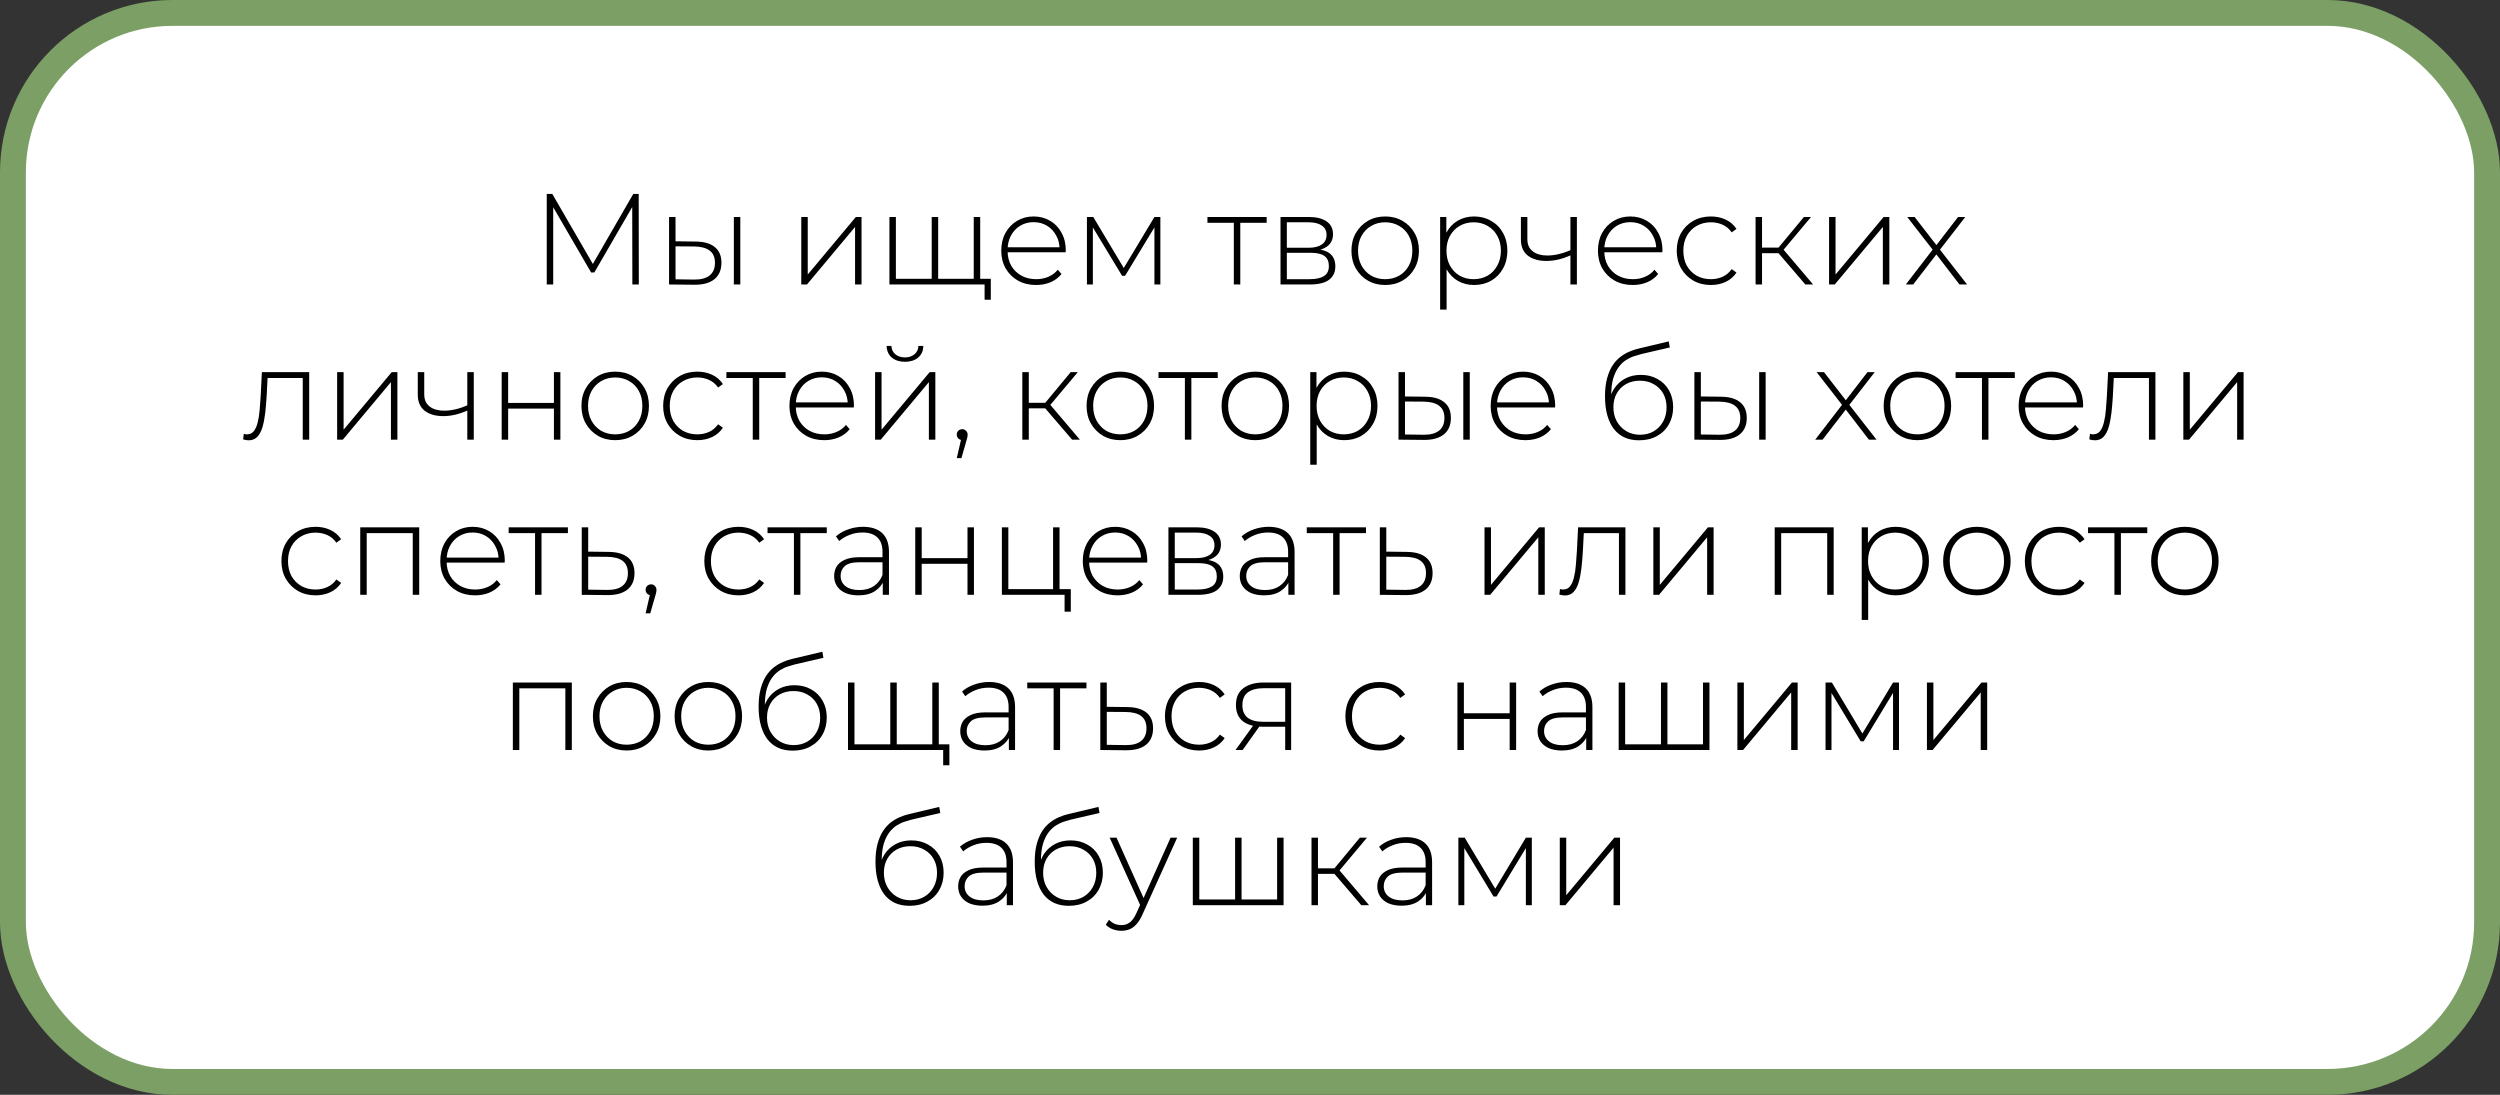
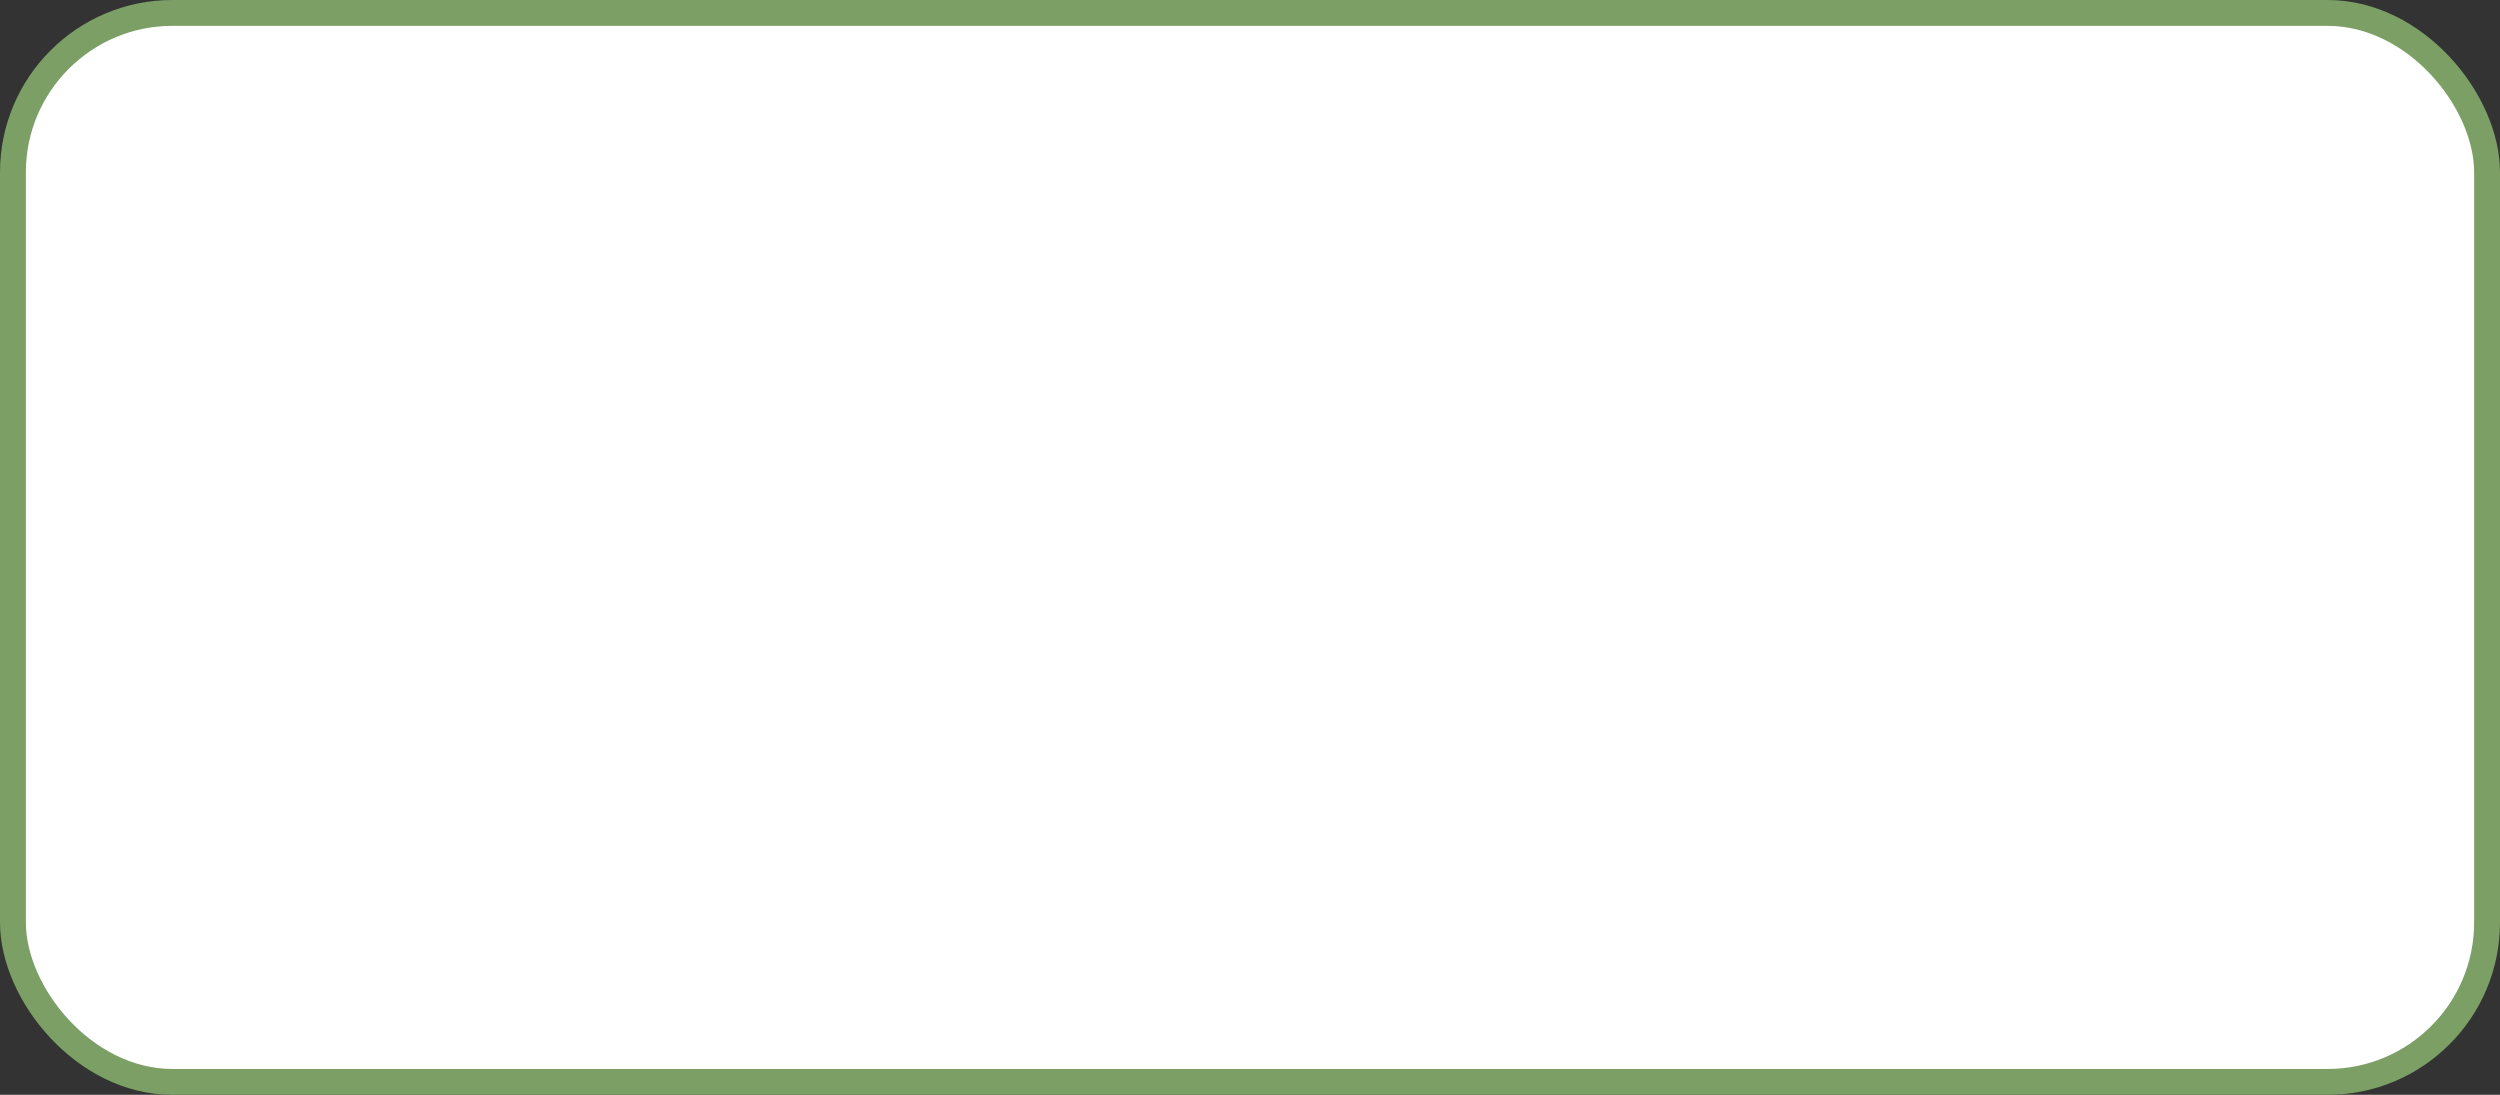
<svg xmlns="http://www.w3.org/2000/svg" width="290" height="127" viewBox="0 0 290 127" fill="none">
  <rect x="0" y="0" width="290" height="127" fill="#333333" stroke="none" />
  <rect x="1.5" y="1.5" width="287" height="124" rx="18.5" fill="white" stroke="#7B9F65" stroke-width="3" />
-   <path d="M63.423 33V22.5H64.068L68.943 30.915H68.598L73.458 22.5H74.088L74.103 33H73.353L73.338 23.655H73.548L68.943 31.605H68.568L63.948 23.655H64.173V33H63.423ZM85.126 33V25.17H85.876V33H85.126ZM80.701 28.02C81.681 28.03 82.421 28.245 82.921 28.665C83.431 29.075 83.686 29.68 83.686 30.48C83.686 31.31 83.416 31.945 82.876 32.385C82.336 32.825 81.556 33.04 80.536 33.03L77.611 33V25.17H78.361V27.99L80.701 28.02ZM80.506 32.43C81.306 32.44 81.911 32.28 82.321 31.95C82.731 31.62 82.936 31.13 82.936 30.48C82.936 29.85 82.731 29.38 82.321 29.07C81.921 28.76 81.316 28.6 80.506 28.59L78.361 28.575V32.4L80.506 32.43ZM92.948 33V25.17H93.698V31.845L99.278 25.17H99.938V33H99.188V26.325L93.608 33H92.948ZM108.258 32.34L108.078 32.565V25.17H108.828V32.565L108.603 32.34H113.163L112.953 32.565V25.17H113.703V33H103.173V25.17H103.923V32.565L103.713 32.34H108.258ZM114.213 34.77V32.775L114.423 33H112.893V32.34H114.933V34.77H114.213ZM120.182 33.06C119.392 33.06 118.692 32.89 118.082 32.55C117.482 32.21 117.007 31.74 116.657 31.14C116.317 30.54 116.147 29.855 116.147 29.085C116.147 28.305 116.307 27.62 116.627 27.03C116.957 26.43 117.407 25.96 117.977 25.62C118.547 25.28 119.187 25.11 119.897 25.11C120.607 25.11 121.242 25.275 121.802 25.605C122.372 25.935 122.817 26.4 123.137 27C123.467 27.59 123.632 28.275 123.632 29.055C123.632 29.085 123.627 29.12 123.617 29.16C123.617 29.19 123.617 29.225 123.617 29.265H116.702V28.68H123.212L122.912 28.965C122.922 28.355 122.792 27.81 122.522 27.33C122.262 26.84 121.907 26.46 121.457 26.19C121.007 25.91 120.487 25.77 119.897 25.77C119.317 25.77 118.797 25.91 118.337 26.19C117.887 26.46 117.532 26.84 117.272 27.33C117.012 27.81 116.882 28.36 116.882 28.98V29.115C116.882 29.755 117.022 30.325 117.302 30.825C117.592 31.315 117.987 31.7 118.487 31.98C118.987 32.25 119.557 32.385 120.197 32.385C120.697 32.385 121.162 32.295 121.592 32.115C122.032 31.935 122.402 31.66 122.702 31.29L123.137 31.785C122.797 32.205 122.367 32.525 121.847 32.745C121.337 32.955 120.782 33.06 120.182 33.06ZM126.083 33V25.17H126.818L130.523 31.365H130.193L133.913 25.17H134.603V33H133.913V26.07L134.063 26.13L130.508 31.995H130.163L126.593 26.085L126.773 26.055V33H126.083ZM143.123 33V25.62L143.333 25.845H140.063V25.17H146.933V25.845H143.663L143.873 25.62V33H143.123ZM148.539 33V25.17H151.839C152.699 25.17 153.379 25.34 153.879 25.68C154.379 26.02 154.629 26.515 154.629 27.165C154.629 27.805 154.384 28.29 153.894 28.62C153.414 28.95 152.789 29.115 152.019 29.115L152.229 28.89C153.149 28.89 153.824 29.06 154.254 29.4C154.684 29.74 154.899 30.24 154.899 30.9C154.899 31.57 154.654 32.09 154.164 32.46C153.684 32.82 152.939 33 151.929 33H148.539ZM149.274 32.385H151.914C152.644 32.385 153.199 32.265 153.579 32.025C153.959 31.785 154.149 31.4 154.149 30.87C154.149 30.33 153.979 29.94 153.639 29.7C153.309 29.45 152.774 29.325 152.034 29.325H149.274V32.385ZM149.274 28.74H151.794C152.454 28.74 152.964 28.615 153.324 28.365C153.694 28.115 153.879 27.745 153.879 27.255C153.879 26.765 153.694 26.4 153.324 26.16C152.964 25.91 152.454 25.785 151.794 25.785H149.274V28.74ZM160.682 33.06C159.932 33.06 159.262 32.89 158.672 32.55C158.092 32.21 157.627 31.74 157.277 31.14C156.937 30.54 156.767 29.855 156.767 29.085C156.767 28.305 156.937 27.62 157.277 27.03C157.627 26.43 158.092 25.96 158.672 25.62C159.262 25.28 159.932 25.11 160.682 25.11C161.432 25.11 162.102 25.28 162.692 25.62C163.282 25.96 163.747 26.43 164.087 27.03C164.427 27.62 164.597 28.305 164.597 29.085C164.597 29.855 164.427 30.54 164.087 31.14C163.747 31.74 163.282 32.21 162.692 32.55C162.102 32.89 161.432 33.06 160.682 33.06ZM160.682 32.385C161.282 32.385 161.822 32.25 162.302 31.98C162.782 31.7 163.157 31.31 163.427 30.81C163.697 30.31 163.832 29.735 163.832 29.085C163.832 28.425 163.697 27.85 163.427 27.36C163.157 26.86 162.782 26.475 162.302 26.205C161.822 25.925 161.282 25.785 160.682 25.785C160.082 25.785 159.542 25.925 159.062 26.205C158.592 26.475 158.217 26.86 157.937 27.36C157.667 27.85 157.532 28.425 157.532 29.085C157.532 29.735 157.667 30.31 157.937 30.81C158.217 31.31 158.592 31.7 159.062 31.98C159.542 32.25 160.082 32.385 160.682 32.385ZM170.985 33.06C170.295 33.06 169.67 32.9 169.11 32.58C168.56 32.26 168.12 31.805 167.79 31.215C167.47 30.615 167.31 29.905 167.31 29.085C167.31 28.265 167.47 27.56 167.79 26.97C168.12 26.37 168.56 25.91 169.11 25.59C169.67 25.27 170.295 25.11 170.985 25.11C171.725 25.11 172.385 25.28 172.965 25.62C173.555 25.95 174.015 26.415 174.345 27.015C174.685 27.615 174.855 28.305 174.855 29.085C174.855 29.865 174.685 30.555 174.345 31.155C174.015 31.755 173.555 32.225 172.965 32.565C172.385 32.895 171.725 33.06 170.985 33.06ZM167.055 35.91V25.17H167.775V27.735L167.655 29.1L167.805 30.465V35.91H167.055ZM170.94 32.385C171.54 32.385 172.08 32.25 172.56 31.98C173.04 31.7 173.415 31.31 173.685 30.81C173.965 30.31 174.105 29.735 174.105 29.085C174.105 28.425 173.965 27.85 173.685 27.36C173.415 26.86 173.04 26.475 172.56 26.205C172.08 25.925 171.54 25.785 170.94 25.785C170.34 25.785 169.8 25.925 169.32 26.205C168.85 26.475 168.475 26.86 168.195 27.36C167.925 27.85 167.79 28.425 167.79 29.085C167.79 29.735 167.925 30.31 168.195 30.81C168.475 31.31 168.85 31.7 169.32 31.98C169.8 32.25 170.34 32.385 170.94 32.385ZM182.244 29.595C181.754 29.815 181.264 29.985 180.774 30.105C180.294 30.215 179.829 30.27 179.379 30.27C178.489 30.27 177.774 30.065 177.234 29.655C176.694 29.235 176.424 28.61 176.424 27.78V25.17H177.174V27.735C177.174 28.365 177.384 28.84 177.804 29.16C178.224 29.48 178.784 29.64 179.484 29.64C179.904 29.64 180.349 29.585 180.819 29.475C181.289 29.365 181.769 29.2 182.259 28.98L182.244 29.595ZM182.169 33V25.17H182.919V33H182.169ZM189.396 33.06C188.606 33.06 187.906 32.89 187.296 32.55C186.696 32.21 186.221 31.74 185.871 31.14C185.531 30.54 185.361 29.855 185.361 29.085C185.361 28.305 185.521 27.62 185.841 27.03C186.171 26.43 186.621 25.96 187.191 25.62C187.761 25.28 188.401 25.11 189.111 25.11C189.821 25.11 190.456 25.275 191.016 25.605C191.586 25.935 192.031 26.4 192.351 27C192.681 27.59 192.846 28.275 192.846 29.055C192.846 29.085 192.841 29.12 192.831 29.16C192.831 29.19 192.831 29.225 192.831 29.265H185.916V28.68H192.426L192.126 28.965C192.136 28.355 192.006 27.81 191.736 27.33C191.476 26.84 191.121 26.46 190.671 26.19C190.221 25.91 189.701 25.77 189.111 25.77C188.531 25.77 188.011 25.91 187.551 26.19C187.101 26.46 186.746 26.84 186.486 27.33C186.226 27.81 186.096 28.36 186.096 28.98V29.115C186.096 29.755 186.236 30.325 186.516 30.825C186.806 31.315 187.201 31.7 187.701 31.98C188.201 32.25 188.771 32.385 189.411 32.385C189.911 32.385 190.376 32.295 190.806 32.115C191.246 31.935 191.616 31.66 191.916 31.29L192.351 31.785C192.011 32.205 191.581 32.525 191.061 32.745C190.551 32.955 189.996 33.06 189.396 33.06ZM198.462 33.06C197.702 33.06 197.022 32.89 196.422 32.55C195.832 32.21 195.362 31.74 195.012 31.14C194.672 30.54 194.502 29.855 194.502 29.085C194.502 28.305 194.672 27.615 195.012 27.015C195.362 26.415 195.832 25.95 196.422 25.62C197.022 25.28 197.702 25.11 198.462 25.11C199.092 25.11 199.662 25.23 200.172 25.47C200.692 25.71 201.112 26.07 201.432 26.55L200.877 26.955C200.597 26.555 200.247 26.26 199.827 26.07C199.407 25.88 198.952 25.785 198.462 25.785C197.852 25.785 197.302 25.925 196.812 26.205C196.332 26.475 195.952 26.86 195.672 27.36C195.402 27.85 195.267 28.425 195.267 29.085C195.267 29.745 195.402 30.325 195.672 30.825C195.952 31.315 196.332 31.7 196.812 31.98C197.302 32.25 197.852 32.385 198.462 32.385C198.952 32.385 199.407 32.29 199.827 32.1C200.247 31.91 200.597 31.615 200.877 31.215L201.432 31.62C201.112 32.1 200.692 32.46 200.172 32.7C199.662 32.94 199.092 33.06 198.462 33.06ZM209.421 33L206.061 29.085L206.691 28.725L210.321 33H209.421ZM203.646 33V25.17H204.396V33H203.646ZM204.156 29.37V28.725H206.616V29.37H204.156ZM206.736 29.16L206.046 29.04L209.256 25.17H210.081L206.736 29.16ZM212.172 33V25.17H212.922V31.845L218.502 25.17H219.162V33H218.412V26.325L212.832 33H212.172ZM221.076 33L224.331 28.77L224.316 29.13L221.241 25.17H222.096L224.781 28.635H224.466L227.136 25.17H227.976L224.871 29.175L224.886 28.77L228.186 33H227.301L224.466 29.31L224.751 29.34L221.931 33H221.076ZM28.202 50.97L28.277 50.325C28.337 50.335 28.397 50.35 28.457 50.37C28.527 50.38 28.587 50.385 28.637 50.385C28.977 50.385 29.247 50.26 29.447 50.01C29.647 49.75 29.797 49.405 29.897 48.975C30.007 48.545 30.082 48.06 30.122 47.52C30.172 46.98 30.212 46.43 30.242 45.87L30.377 43.17H35.867V51H35.117V43.605L35.327 43.845H30.857L31.052 43.59L30.932 45.93C30.892 46.61 30.837 47.26 30.767 47.88C30.697 48.5 30.592 49.05 30.452 49.53C30.312 50.01 30.112 50.39 29.852 50.67C29.592 50.94 29.257 51.075 28.847 51.075C28.747 51.075 28.642 51.065 28.532 51.045C28.432 51.025 28.322 51 28.202 50.97ZM39.108 51V43.17H39.858V49.845L45.438 43.17H46.098V51H45.348V44.325L39.768 51H39.108ZM54.282 47.595C53.792 47.815 53.302 47.985 52.812 48.105C52.332 48.215 51.867 48.27 51.417 48.27C50.527 48.27 49.812 48.065 49.272 47.655C48.732 47.235 48.462 46.61 48.462 45.78V43.17H49.212V45.735C49.212 46.365 49.422 46.84 49.842 47.16C50.262 47.48 50.822 47.64 51.522 47.64C51.942 47.64 52.387 47.585 52.857 47.475C53.327 47.365 53.807 47.2 54.297 46.98L54.282 47.595ZM54.207 51V43.17H54.957V51H54.207ZM58.195 51V43.17H58.945V46.74H64.255V43.17H65.005V51H64.255V47.4H58.945V51H58.195ZM71.364 51.06C70.614 51.06 69.944 50.89 69.353 50.55C68.773 50.21 68.308 49.74 67.959 49.14C67.618 48.54 67.448 47.855 67.448 47.085C67.448 46.305 67.618 45.62 67.959 45.03C68.308 44.43 68.773 43.96 69.353 43.62C69.944 43.28 70.614 43.11 71.364 43.11C72.114 43.11 72.784 43.28 73.374 43.62C73.963 43.96 74.428 44.43 74.769 45.03C75.109 45.62 75.278 46.305 75.278 47.085C75.278 47.855 75.109 48.54 74.769 49.14C74.428 49.74 73.963 50.21 73.374 50.55C72.784 50.89 72.114 51.06 71.364 51.06ZM71.364 50.385C71.963 50.385 72.504 50.25 72.984 49.98C73.463 49.7 73.838 49.31 74.109 48.81C74.379 48.31 74.513 47.735 74.513 47.085C74.513 46.425 74.379 45.85 74.109 45.36C73.838 44.86 73.463 44.475 72.984 44.205C72.504 43.925 71.963 43.785 71.364 43.785C70.763 43.785 70.224 43.925 69.743 44.205C69.273 44.475 68.898 44.86 68.618 45.36C68.349 45.85 68.213 46.425 68.213 47.085C68.213 47.735 68.349 48.31 68.618 48.81C68.898 49.31 69.273 49.7 69.743 49.98C70.224 50.25 70.763 50.385 71.364 50.385ZM80.886 51.06C80.126 51.06 79.446 50.89 78.846 50.55C78.256 50.21 77.786 49.74 77.436 49.14C77.096 48.54 76.926 47.855 76.926 47.085C76.926 46.305 77.096 45.615 77.436 45.015C77.786 44.415 78.256 43.95 78.846 43.62C79.446 43.28 80.126 43.11 80.886 43.11C81.516 43.11 82.086 43.23 82.596 43.47C83.116 43.71 83.536 44.07 83.856 44.55L83.301 44.955C83.021 44.555 82.671 44.26 82.251 44.07C81.831 43.88 81.376 43.785 80.886 43.785C80.276 43.785 79.726 43.925 79.236 44.205C78.756 44.475 78.376 44.86 78.096 45.36C77.826 45.85 77.691 46.425 77.691 47.085C77.691 47.745 77.826 48.325 78.096 48.825C78.376 49.315 78.756 49.7 79.236 49.98C79.726 50.25 80.276 50.385 80.886 50.385C81.376 50.385 81.831 50.29 82.251 50.1C82.671 49.91 83.021 49.615 83.301 49.215L83.856 49.62C83.536 50.1 83.116 50.46 82.596 50.7C82.086 50.94 81.516 51.06 80.886 51.06ZM87.32 51V43.62L87.53 43.845H84.26V43.17H91.13V43.845H87.86L88.07 43.62V51H87.32ZM95.609 51.06C94.82 51.06 94.12 50.89 93.51 50.55C92.909 50.21 92.434 49.74 92.085 49.14C91.745 48.54 91.575 47.855 91.575 47.085C91.575 46.305 91.734 45.62 92.055 45.03C92.385 44.43 92.835 43.96 93.404 43.62C93.975 43.28 94.615 43.11 95.325 43.11C96.034 43.11 96.669 43.275 97.23 43.605C97.799 43.935 98.245 44.4 98.564 45C98.894 45.59 99.059 46.275 99.059 47.055C99.059 47.085 99.055 47.12 99.044 47.16C99.044 47.19 99.044 47.225 99.044 47.265H92.129V46.68H98.639L98.34 46.965C98.35 46.355 98.219 45.81 97.95 45.33C97.689 44.84 97.335 44.46 96.885 44.19C96.434 43.91 95.915 43.77 95.325 43.77C94.745 43.77 94.225 43.91 93.764 44.19C93.314 44.46 92.96 44.84 92.7 45.33C92.439 45.81 92.309 46.36 92.309 46.98V47.115C92.309 47.755 92.45 48.325 92.73 48.825C93.019 49.315 93.415 49.7 93.915 49.98C94.415 50.25 94.984 50.385 95.624 50.385C96.124 50.385 96.59 50.295 97.019 50.115C97.46 49.935 97.829 49.66 98.129 49.29L98.564 49.785C98.225 50.205 97.794 50.525 97.275 50.745C96.764 50.955 96.21 51.06 95.609 51.06ZM101.51 51V43.17H102.26V49.845L107.84 43.17H108.5V51H107.75V44.325L102.17 51H101.51ZM104.975 41.97C104.365 41.97 103.86 41.81 103.46 41.49C103.07 41.16 102.865 40.705 102.845 40.125H103.4C103.42 40.535 103.575 40.86 103.865 41.1C104.165 41.34 104.535 41.46 104.975 41.46C105.415 41.46 105.78 41.34 106.07 41.1C106.37 40.86 106.525 40.535 106.535 40.125H107.105C107.095 40.705 106.89 41.16 106.49 41.49C106.1 41.81 105.595 41.97 104.975 41.97ZM110.985 53.145L111.57 50.61L111.645 51.045C111.455 51.045 111.295 50.985 111.165 50.865C111.045 50.745 110.985 50.595 110.985 50.415C110.985 50.235 111.045 50.085 111.165 49.965C111.295 49.845 111.445 49.785 111.615 49.785C111.805 49.785 111.955 49.85 112.065 49.98C112.185 50.1 112.245 50.245 112.245 50.415C112.245 50.485 112.24 50.555 112.23 50.625C112.22 50.695 112.205 50.765 112.185 50.835C112.165 50.905 112.14 50.995 112.11 51.105L111.525 53.145H110.985ZM124.365 51L121.005 47.085L121.635 46.725L125.265 51H124.365ZM118.59 51V43.17H119.34V51H118.59ZM119.1 47.37V46.725H121.56V47.37H119.1ZM121.68 47.16L120.99 47.04L124.2 43.17H125.025L121.68 47.16ZM129.957 51.06C129.207 51.06 128.537 50.89 127.947 50.55C127.367 50.21 126.902 49.74 126.552 49.14C126.212 48.54 126.042 47.855 126.042 47.085C126.042 46.305 126.212 45.62 126.552 45.03C126.902 44.43 127.367 43.96 127.947 43.62C128.537 43.28 129.207 43.11 129.957 43.11C130.707 43.11 131.377 43.28 131.967 43.62C132.557 43.96 133.022 44.43 133.362 45.03C133.702 45.62 133.872 46.305 133.872 47.085C133.872 47.855 133.702 48.54 133.362 49.14C133.022 49.74 132.557 50.21 131.967 50.55C131.377 50.89 130.707 51.06 129.957 51.06ZM129.957 50.385C130.557 50.385 131.097 50.25 131.577 49.98C132.057 49.7 132.432 49.31 132.702 48.81C132.972 48.31 133.107 47.735 133.107 47.085C133.107 46.425 132.972 45.85 132.702 45.36C132.432 44.86 132.057 44.475 131.577 44.205C131.097 43.925 130.557 43.785 129.957 43.785C129.357 43.785 128.817 43.925 128.337 44.205C127.867 44.475 127.492 44.86 127.212 45.36C126.942 45.85 126.807 46.425 126.807 47.085C126.807 47.735 126.942 48.31 127.212 48.81C127.492 49.31 127.867 49.7 128.337 49.98C128.817 50.25 129.357 50.385 129.957 50.385ZM137.447 51V43.62L137.657 43.845H134.387V43.17H141.257V43.845H137.987L138.197 43.62V51H137.447ZM145.616 51.06C144.866 51.06 144.196 50.89 143.606 50.55C143.026 50.21 142.561 49.74 142.211 49.14C141.871 48.54 141.701 47.855 141.701 47.085C141.701 46.305 141.871 45.62 142.211 45.03C142.561 44.43 143.026 43.96 143.606 43.62C144.196 43.28 144.866 43.11 145.616 43.11C146.366 43.11 147.036 43.28 147.626 43.62C148.216 43.96 148.681 44.43 149.021 45.03C149.361 45.62 149.531 46.305 149.531 47.085C149.531 47.855 149.361 48.54 149.021 49.14C148.681 49.74 148.216 50.21 147.626 50.55C147.036 50.89 146.366 51.06 145.616 51.06ZM145.616 50.385C146.216 50.385 146.756 50.25 147.236 49.98C147.716 49.7 148.091 49.31 148.361 48.81C148.631 48.31 148.766 47.735 148.766 47.085C148.766 46.425 148.631 45.85 148.361 45.36C148.091 44.86 147.716 44.475 147.236 44.205C146.756 43.925 146.216 43.785 145.616 43.785C145.016 43.785 144.476 43.925 143.996 44.205C143.526 44.475 143.151 44.86 142.871 45.36C142.601 45.85 142.466 46.425 142.466 47.085C142.466 47.735 142.601 48.31 142.871 48.81C143.151 49.31 143.526 49.7 143.996 49.98C144.476 50.25 145.016 50.385 145.616 50.385ZM155.919 51.06C155.229 51.06 154.604 50.9 154.044 50.58C153.494 50.26 153.054 49.805 152.724 49.215C152.404 48.615 152.244 47.905 152.244 47.085C152.244 46.265 152.404 45.56 152.724 44.97C153.054 44.37 153.494 43.91 154.044 43.59C154.604 43.27 155.229 43.11 155.919 43.11C156.659 43.11 157.319 43.28 157.899 43.62C158.489 43.95 158.949 44.415 159.279 45.015C159.619 45.615 159.789 46.305 159.789 47.085C159.789 47.865 159.619 48.555 159.279 49.155C158.949 49.755 158.489 50.225 157.899 50.565C157.319 50.895 156.659 51.06 155.919 51.06ZM151.989 53.91V43.17H152.709V45.735L152.589 47.1L152.739 48.465V53.91H151.989ZM155.874 50.385C156.474 50.385 157.014 50.25 157.494 49.98C157.974 49.7 158.349 49.31 158.619 48.81C158.899 48.31 159.039 47.735 159.039 47.085C159.039 46.425 158.899 45.85 158.619 45.36C158.349 44.86 157.974 44.475 157.494 44.205C157.014 43.925 156.474 43.785 155.874 43.785C155.274 43.785 154.734 43.925 154.254 44.205C153.784 44.475 153.409 44.86 153.129 45.36C152.859 45.85 152.724 46.425 152.724 47.085C152.724 47.735 152.859 48.31 153.129 48.81C153.409 49.31 153.784 49.7 154.254 49.98C154.734 50.25 155.274 50.385 155.874 50.385ZM169.743 51V43.17H170.493V51H169.743ZM165.318 46.02C166.298 46.03 167.038 46.245 167.538 46.665C168.048 47.075 168.303 47.68 168.303 48.48C168.303 49.31 168.033 49.945 167.493 50.385C166.953 50.825 166.173 51.04 165.153 51.03L162.228 51V43.17H162.978V45.99L165.318 46.02ZM165.123 50.43C165.923 50.44 166.528 50.28 166.938 49.95C167.348 49.62 167.553 49.13 167.553 48.48C167.553 47.85 167.348 47.38 166.938 47.07C166.538 46.76 165.933 46.6 165.123 46.59L162.978 46.575V50.4L165.123 50.43ZM176.952 51.06C176.162 51.06 175.462 50.89 174.852 50.55C174.252 50.21 173.777 49.74 173.427 49.14C173.087 48.54 172.917 47.855 172.917 47.085C172.917 46.305 173.077 45.62 173.397 45.03C173.727 44.43 174.177 43.96 174.747 43.62C175.317 43.28 175.957 43.11 176.667 43.11C177.377 43.11 178.012 43.275 178.572 43.605C179.142 43.935 179.587 44.4 179.907 45C180.237 45.59 180.402 46.275 180.402 47.055C180.402 47.085 180.397 47.12 180.387 47.16C180.387 47.19 180.387 47.225 180.387 47.265H173.472V46.68H179.982L179.682 46.965C179.692 46.355 179.562 45.81 179.292 45.33C179.032 44.84 178.677 44.46 178.227 44.19C177.777 43.91 177.257 43.77 176.667 43.77C176.087 43.77 175.567 43.91 175.107 44.19C174.657 44.46 174.302 44.84 174.042 45.33C173.782 45.81 173.652 46.36 173.652 46.98V47.115C173.652 47.755 173.792 48.325 174.072 48.825C174.362 49.315 174.757 49.7 175.257 49.98C175.757 50.25 176.327 50.385 176.967 50.385C177.467 50.385 177.932 50.295 178.362 50.115C178.802 49.935 179.172 49.66 179.472 49.29L179.907 49.785C179.567 50.205 179.137 50.525 178.617 50.745C178.107 50.955 177.552 51.06 176.952 51.06ZM190.125 51.075C189.495 51.075 188.935 50.965 188.445 50.745C187.965 50.525 187.555 50.2 187.215 49.77C186.885 49.34 186.63 48.81 186.45 48.18C186.27 47.54 186.18 46.805 186.18 45.975C186.18 45.165 186.26 44.47 186.42 43.89C186.58 43.3 186.79 42.805 187.05 42.405C187.32 41.995 187.625 41.66 187.965 41.4C188.305 41.14 188.655 40.935 189.015 40.785C189.385 40.625 189.75 40.505 190.11 40.425L193.575 39.6L193.695 40.305L190.395 41.07C190.165 41.13 189.895 41.21 189.585 41.31C189.285 41.4 188.975 41.545 188.655 41.745C188.345 41.935 188.055 42.205 187.785 42.555C187.525 42.895 187.31 43.335 187.14 43.875C186.98 44.415 186.9 45.085 186.9 45.885C186.9 46.035 186.905 46.155 186.915 46.245C186.925 46.335 186.935 46.435 186.945 46.545C186.965 46.645 186.985 46.795 187.005 46.995L186.66 46.815C186.72 46.155 186.915 45.575 187.245 45.075C187.575 44.575 188.005 44.185 188.535 43.905C189.065 43.625 189.665 43.485 190.335 43.485C191.065 43.485 191.71 43.645 192.27 43.965C192.84 44.275 193.285 44.715 193.605 45.285C193.925 45.845 194.085 46.495 194.085 47.235C194.085 47.975 193.92 48.635 193.59 49.215C193.27 49.795 192.81 50.25 192.21 50.58C191.62 50.91 190.925 51.075 190.125 51.075ZM190.245 50.43C190.845 50.43 191.375 50.295 191.835 50.025C192.305 49.745 192.67 49.365 192.93 48.885C193.19 48.405 193.32 47.86 193.32 47.25C193.32 46.64 193.19 46.105 192.93 45.645C192.67 45.185 192.305 44.825 191.835 44.565C191.375 44.295 190.84 44.16 190.23 44.16C189.63 44.16 189.095 44.29 188.625 44.55C188.165 44.81 187.805 45.17 187.545 45.63C187.285 46.09 187.155 46.625 187.155 47.235C187.155 47.845 187.285 48.39 187.545 48.87C187.815 49.35 188.18 49.73 188.64 50.01C189.11 50.29 189.645 50.43 190.245 50.43ZM204.064 51V43.17H204.814V51H204.064ZM199.639 46.02C200.619 46.03 201.359 46.245 201.859 46.665C202.369 47.075 202.624 47.68 202.624 48.48C202.624 49.31 202.354 49.945 201.814 50.385C201.274 50.825 200.494 51.04 199.474 51.03L196.549 51V43.17H197.299V45.99L199.639 46.02ZM199.444 50.43C200.244 50.44 200.849 50.28 201.259 49.95C201.669 49.62 201.874 49.13 201.874 48.48C201.874 47.85 201.669 47.38 201.259 47.07C200.859 46.76 200.254 46.6 199.444 46.59L197.299 46.575V50.4L199.444 50.43ZM210.566 51L213.821 46.77L213.806 47.13L210.731 43.17H211.586L214.271 46.635H213.956L216.626 43.17H217.466L214.361 47.175L214.376 46.77L217.676 51H216.791L213.956 47.31L214.241 47.34L211.421 51H210.566ZM222.418 51.06C221.668 51.06 220.998 50.89 220.408 50.55C219.828 50.21 219.363 49.74 219.013 49.14C218.673 48.54 218.503 47.855 218.503 47.085C218.503 46.305 218.673 45.62 219.013 45.03C219.363 44.43 219.828 43.96 220.408 43.62C220.998 43.28 221.668 43.11 222.418 43.11C223.168 43.11 223.838 43.28 224.428 43.62C225.018 43.96 225.483 44.43 225.823 45.03C226.163 45.62 226.333 46.305 226.333 47.085C226.333 47.855 226.163 48.54 225.823 49.14C225.483 49.74 225.018 50.21 224.428 50.55C223.838 50.89 223.168 51.06 222.418 51.06ZM222.418 50.385C223.018 50.385 223.558 50.25 224.038 49.98C224.518 49.7 224.893 49.31 225.163 48.81C225.433 48.31 225.568 47.735 225.568 47.085C225.568 46.425 225.433 45.85 225.163 45.36C224.893 44.86 224.518 44.475 224.038 44.205C223.558 43.925 223.018 43.785 222.418 43.785C221.818 43.785 221.278 43.925 220.798 44.205C220.328 44.475 219.953 44.86 219.673 45.36C219.403 45.85 219.268 46.425 219.268 47.085C219.268 47.735 219.403 48.31 219.673 48.81C219.953 49.31 220.328 49.7 220.798 49.98C221.278 50.25 221.818 50.385 222.418 50.385ZM229.908 51V43.62L230.118 43.845H226.848V43.17H233.718V43.845H230.448L230.658 43.62V51H229.908ZM238.197 51.06C237.407 51.06 236.707 50.89 236.097 50.55C235.497 50.21 235.022 49.74 234.672 49.14C234.332 48.54 234.162 47.855 234.162 47.085C234.162 46.305 234.322 45.62 234.642 45.03C234.972 44.43 235.422 43.96 235.992 43.62C236.562 43.28 237.202 43.11 237.912 43.11C238.622 43.11 239.257 43.275 239.817 43.605C240.387 43.935 240.832 44.4 241.152 45C241.482 45.59 241.647 46.275 241.647 47.055C241.647 47.085 241.642 47.12 241.632 47.16C241.632 47.19 241.632 47.225 241.632 47.265H234.717V46.68H241.227L240.927 46.965C240.937 46.355 240.807 45.81 240.537 45.33C240.277 44.84 239.922 44.46 239.472 44.19C239.022 43.91 238.502 43.77 237.912 43.77C237.332 43.77 236.812 43.91 236.352 44.19C235.902 44.46 235.547 44.84 235.287 45.33C235.027 45.81 234.897 46.36 234.897 46.98V47.115C234.897 47.755 235.037 48.325 235.317 48.825C235.607 49.315 236.002 49.7 236.502 49.98C237.002 50.25 237.572 50.385 238.212 50.385C238.712 50.385 239.177 50.295 239.607 50.115C240.047 49.935 240.417 49.66 240.717 49.29L241.152 49.785C240.812 50.205 240.382 50.525 239.862 50.745C239.352 50.955 238.797 51.06 238.197 51.06ZM242.363 50.97L242.438 50.325C242.498 50.335 242.558 50.35 242.618 50.37C242.688 50.38 242.748 50.385 242.798 50.385C243.138 50.385 243.408 50.26 243.608 50.01C243.808 49.75 243.958 49.405 244.058 48.975C244.168 48.545 244.243 48.06 244.283 47.52C244.333 46.98 244.373 46.43 244.403 45.87L244.538 43.17H250.028V51H249.278V43.605L249.488 43.845H245.018L245.213 43.59L245.093 45.93C245.053 46.61 244.998 47.26 244.928 47.88C244.858 48.5 244.753 49.05 244.613 49.53C244.473 50.01 244.273 50.39 244.013 50.67C243.753 50.94 243.418 51.075 243.008 51.075C242.908 51.075 242.803 51.065 242.693 51.045C242.593 51.025 242.483 51 242.363 50.97ZM253.268 51V43.17H254.018V49.845L259.598 43.17H260.258V51H259.508V44.325L253.928 51H253.268ZM36.604 69.06C35.844 69.06 35.164 68.89 34.564 68.55C33.974 68.21 33.504 67.74 33.154 67.14C32.814 66.54 32.644 65.855 32.644 65.085C32.644 64.305 32.814 63.615 33.154 63.015C33.504 62.415 33.974 61.95 34.564 61.62C35.164 61.28 35.844 61.11 36.604 61.11C37.234 61.11 37.804 61.23 38.314 61.47C38.834 61.71 39.254 62.07 39.574 62.55L39.019 62.955C38.739 62.555 38.389 62.26 37.969 62.07C37.549 61.88 37.094 61.785 36.604 61.785C35.994 61.785 35.444 61.925 34.954 62.205C34.474 62.475 34.094 62.86 33.814 63.36C33.544 63.85 33.409 64.425 33.409 65.085C33.409 65.745 33.544 66.325 33.814 66.825C34.094 67.315 34.474 67.7 34.954 67.98C35.444 68.25 35.994 68.385 36.604 68.385C37.094 68.385 37.549 68.29 37.969 68.1C38.389 67.91 38.739 67.615 39.019 67.215L39.574 67.62C39.254 68.1 38.834 68.46 38.314 68.7C37.804 68.94 37.234 69.06 36.604 69.06ZM41.788 69V61.17H48.629V69H47.879V61.62L48.089 61.845H42.328L42.538 61.62V69H41.788ZM55.107 69.06C54.317 69.06 53.617 68.89 53.007 68.55C52.407 68.21 51.932 67.74 51.582 67.14C51.242 66.54 51.072 65.855 51.072 65.085C51.072 64.305 51.232 63.62 51.552 63.03C51.882 62.43 52.332 61.96 52.902 61.62C53.472 61.28 54.112 61.11 54.822 61.11C55.532 61.11 56.167 61.275 56.727 61.605C57.297 61.935 57.742 62.4 58.062 63C58.392 63.59 58.557 64.275 58.557 65.055C58.557 65.085 58.552 65.12 58.542 65.16C58.542 65.19 58.542 65.225 58.542 65.265H51.627V64.68H58.137L57.837 64.965C57.847 64.355 57.717 63.81 57.447 63.33C57.187 62.84 56.832 62.46 56.382 62.19C55.932 61.91 55.412 61.77 54.822 61.77C54.242 61.77 53.722 61.91 53.262 62.19C52.812 62.46 52.457 62.84 52.197 63.33C51.937 63.81 51.807 64.36 51.807 64.98V65.115C51.807 65.755 51.947 66.325 52.227 66.825C52.517 67.315 52.912 67.7 53.412 67.98C53.912 68.25 54.482 68.385 55.122 68.385C55.622 68.385 56.087 68.295 56.517 68.115C56.957 67.935 57.327 67.66 57.627 67.29L58.062 67.785C57.722 68.205 57.292 68.525 56.772 68.745C56.262 68.955 55.707 69.06 55.107 69.06ZM62.066 69V61.62L62.276 61.845H59.006V61.17H65.876V61.845H62.606L62.816 61.62V69H62.066ZM70.617 64.02C71.587 64.03 72.327 64.245 72.837 64.665C73.347 65.075 73.602 65.68 73.602 66.48C73.602 67.31 73.332 67.945 72.792 68.385C72.252 68.825 71.467 69.04 70.437 69.03L67.482 69V61.17H68.232V63.99L70.617 64.02ZM70.422 68.43C71.222 68.44 71.822 68.28 72.222 67.95C72.632 67.62 72.837 67.13 72.837 66.48C72.837 65.85 72.637 65.38 72.237 65.07C71.837 64.76 71.232 64.6 70.422 64.59L68.232 64.575V68.4L70.422 68.43ZM74.891 71.145L75.476 68.61L75.551 69.045C75.361 69.045 75.201 68.985 75.071 68.865C74.951 68.745 74.891 68.595 74.891 68.415C74.891 68.235 74.951 68.085 75.071 67.965C75.201 67.845 75.351 67.785 75.521 67.785C75.711 67.785 75.861 67.85 75.971 67.98C76.091 68.1 76.151 68.245 76.151 68.415C76.151 68.485 76.146 68.555 76.136 68.625C76.126 68.695 76.111 68.765 76.091 68.835C76.071 68.905 76.046 68.995 76.016 69.105L75.431 71.145H74.891ZM85.662 69.06C84.901 69.06 84.222 68.89 83.621 68.55C83.031 68.21 82.561 67.74 82.212 67.14C81.871 66.54 81.701 65.855 81.701 65.085C81.701 64.305 81.871 63.615 82.212 63.015C82.561 62.415 83.031 61.95 83.621 61.62C84.222 61.28 84.901 61.11 85.662 61.11C86.291 61.11 86.862 61.23 87.371 61.47C87.891 61.71 88.311 62.07 88.632 62.55L88.076 62.955C87.796 62.555 87.447 62.26 87.026 62.07C86.606 61.88 86.151 61.785 85.662 61.785C85.052 61.785 84.501 61.925 84.011 62.205C83.531 62.475 83.151 62.86 82.871 63.36C82.602 63.85 82.466 64.425 82.466 65.085C82.466 65.745 82.602 66.325 82.871 66.825C83.151 67.315 83.531 67.7 84.011 67.98C84.501 68.25 85.052 68.385 85.662 68.385C86.151 68.385 86.606 68.29 87.026 68.1C87.447 67.91 87.796 67.615 88.076 67.215L88.632 67.62C88.311 68.1 87.891 68.46 87.371 68.7C86.862 68.94 86.291 69.06 85.662 69.06ZM92.095 69V61.62L92.305 61.845H89.035V61.17H95.905V61.845H92.635L92.845 61.62V69H92.095ZM102.401 69V67.215L102.371 66.945V64.005C102.371 63.275 102.171 62.72 101.771 62.34C101.381 61.96 100.806 61.77 100.046 61.77C99.506 61.77 99.001 61.865 98.531 62.055C98.071 62.235 97.676 62.47 97.346 62.76L96.971 62.22C97.361 61.87 97.831 61.6 98.381 61.41C98.931 61.21 99.506 61.11 100.106 61.11C101.076 61.11 101.821 61.355 102.341 61.845C102.861 62.335 103.121 63.065 103.121 64.035V69H102.401ZM99.581 69.06C99.001 69.06 98.496 68.97 98.066 68.79C97.646 68.6 97.321 68.335 97.091 67.995C96.871 67.655 96.761 67.265 96.761 66.825C96.761 66.425 96.851 66.065 97.031 65.745C97.221 65.415 97.531 65.15 97.961 64.95C98.391 64.74 98.966 64.635 99.686 64.635H102.566V65.22H99.701C98.891 65.22 98.321 65.37 97.991 65.67C97.671 65.97 97.511 66.345 97.511 66.795C97.511 67.295 97.701 67.695 98.081 67.995C98.461 68.295 98.996 68.445 99.686 68.445C100.346 68.445 100.901 68.295 101.351 67.995C101.811 67.695 102.151 67.26 102.371 66.69L102.581 67.2C102.371 67.77 102.011 68.225 101.501 68.565C101.001 68.895 100.361 69.06 99.581 69.06ZM106.168 69V61.17H106.918V64.74H112.228V61.17H112.978V69H112.228V65.4H106.918V69H106.168ZM116.217 69V61.17H116.967V68.34H122.157V61.17H122.907V69H116.217ZM123.492 70.95V68.895L123.702 69H122.157V68.34H124.212V70.95H123.492ZM129.638 69.06C128.848 69.06 128.148 68.89 127.538 68.55C126.938 68.21 126.463 67.74 126.113 67.14C125.773 66.54 125.603 65.855 125.603 65.085C125.603 64.305 125.763 63.62 126.083 63.03C126.413 62.43 126.863 61.96 127.433 61.62C128.003 61.28 128.643 61.11 129.353 61.11C130.063 61.11 130.698 61.275 131.258 61.605C131.828 61.935 132.273 62.4 132.593 63C132.923 63.59 133.088 64.275 133.088 65.055C133.088 65.085 133.083 65.12 133.073 65.16C133.073 65.19 133.073 65.225 133.073 65.265H126.158V64.68H132.668L132.368 64.965C132.378 64.355 132.248 63.81 131.978 63.33C131.718 62.84 131.363 62.46 130.913 62.19C130.463 61.91 129.943 61.77 129.353 61.77C128.773 61.77 128.253 61.91 127.793 62.19C127.343 62.46 126.988 62.84 126.728 63.33C126.468 63.81 126.338 64.36 126.338 64.98V65.115C126.338 65.755 126.478 66.325 126.758 66.825C127.048 67.315 127.443 67.7 127.943 67.98C128.443 68.25 129.013 68.385 129.653 68.385C130.153 68.385 130.618 68.295 131.048 68.115C131.488 67.935 131.858 67.66 132.158 67.29L132.593 67.785C132.253 68.205 131.823 68.525 131.303 68.745C130.793 68.955 130.238 69.06 129.638 69.06ZM135.538 69V61.17H138.838C139.698 61.17 140.378 61.34 140.878 61.68C141.378 62.02 141.628 62.515 141.628 63.165C141.628 63.805 141.383 64.29 140.893 64.62C140.413 64.95 139.788 65.115 139.018 65.115L139.228 64.89C140.148 64.89 140.823 65.06 141.253 65.4C141.683 65.74 141.898 66.24 141.898 66.9C141.898 67.57 141.653 68.09 141.163 68.46C140.683 68.82 139.938 69 138.928 69H135.538ZM136.273 68.385H138.913C139.643 68.385 140.198 68.265 140.578 68.025C140.958 67.785 141.148 67.4 141.148 66.87C141.148 66.33 140.978 65.94 140.638 65.7C140.308 65.45 139.773 65.325 139.033 65.325H136.273V68.385ZM136.273 64.74H138.793C139.453 64.74 139.963 64.615 140.323 64.365C140.693 64.115 140.878 63.745 140.878 63.255C140.878 62.765 140.693 62.4 140.323 62.16C139.963 61.91 139.453 61.785 138.793 61.785H136.273V64.74ZM149.452 69V67.215L149.422 66.945V64.005C149.422 63.275 149.222 62.72 148.822 62.34C148.432 61.96 147.857 61.77 147.097 61.77C146.557 61.77 146.052 61.865 145.582 62.055C145.122 62.235 144.727 62.47 144.397 62.76L144.022 62.22C144.412 61.87 144.882 61.6 145.432 61.41C145.982 61.21 146.557 61.11 147.157 61.11C148.127 61.11 148.872 61.355 149.392 61.845C149.912 62.335 150.172 63.065 150.172 64.035V69H149.452ZM146.632 69.06C146.052 69.06 145.547 68.97 145.117 68.79C144.697 68.6 144.372 68.335 144.142 67.995C143.922 67.655 143.812 67.265 143.812 66.825C143.812 66.425 143.902 66.065 144.082 65.745C144.272 65.415 144.582 65.15 145.012 64.95C145.442 64.74 146.017 64.635 146.737 64.635H149.617V65.22H146.752C145.942 65.22 145.372 65.37 145.042 65.67C144.722 65.97 144.562 66.345 144.562 66.795C144.562 67.295 144.752 67.695 145.132 67.995C145.512 68.295 146.047 68.445 146.737 68.445C147.397 68.445 147.952 68.295 148.402 67.995C148.862 67.695 149.202 67.26 149.422 66.69L149.632 67.2C149.422 67.77 149.062 68.225 148.552 68.565C148.052 68.895 147.412 69.06 146.632 69.06ZM154.644 69V61.62L154.854 61.845H151.584V61.17H158.454V61.845H155.184L155.394 61.62V69H154.644ZM163.195 64.02C164.165 64.03 164.905 64.245 165.415 64.665C165.925 65.075 166.18 65.68 166.18 66.48C166.18 67.31 165.91 67.945 165.37 68.385C164.83 68.825 164.045 69.04 163.015 69.03L160.06 69V61.17H160.81V63.99L163.195 64.02ZM163 68.43C163.8 68.44 164.4 68.28 164.8 67.95C165.21 67.62 165.415 67.13 165.415 66.48C165.415 65.85 165.215 65.38 164.815 65.07C164.415 64.76 163.81 64.6 163 64.59L160.81 64.575V68.4L163 68.43ZM172.203 69V61.17H172.953V67.845L178.533 61.17H179.193V69H178.443V62.325L172.863 69H172.203ZM180.883 68.97L180.958 68.325C181.018 68.335 181.078 68.35 181.138 68.37C181.208 68.38 181.268 68.385 181.318 68.385C181.658 68.385 181.928 68.26 182.128 68.01C182.328 67.75 182.478 67.405 182.578 66.975C182.688 66.545 182.763 66.06 182.803 65.52C182.853 64.98 182.893 64.43 182.923 63.87L183.058 61.17H188.548V69H187.798V61.605L188.008 61.845H183.538L183.733 61.59L183.613 63.93C183.573 64.61 183.518 65.26 183.448 65.88C183.378 66.5 183.273 67.05 183.133 67.53C182.993 68.01 182.793 68.39 182.533 68.67C182.273 68.94 181.938 69.075 181.528 69.075C181.428 69.075 181.323 69.065 181.213 69.045C181.113 69.025 181.003 69 180.883 68.97ZM191.788 69V61.17H192.538V67.845L198.118 61.17H198.778V69H198.028V62.325L192.448 69H191.788ZM205.866 69V61.17H212.706V69H211.956V61.62L212.166 61.845H206.406L206.616 61.62V69H205.866ZM219.889 69.06C219.199 69.06 218.574 68.9 218.014 68.58C217.464 68.26 217.024 67.805 216.694 67.215C216.374 66.615 216.214 65.905 216.214 65.085C216.214 64.265 216.374 63.56 216.694 62.97C217.024 62.37 217.464 61.91 218.014 61.59C218.574 61.27 219.199 61.11 219.889 61.11C220.629 61.11 221.289 61.28 221.869 61.62C222.459 61.95 222.919 62.415 223.249 63.015C223.589 63.615 223.759 64.305 223.759 65.085C223.759 65.865 223.589 66.555 223.249 67.155C222.919 67.755 222.459 68.225 221.869 68.565C221.289 68.895 220.629 69.06 219.889 69.06ZM215.959 71.91V61.17H216.679V63.735L216.559 65.1L216.709 66.465V71.91H215.959ZM219.844 68.385C220.444 68.385 220.984 68.25 221.464 67.98C221.944 67.7 222.319 67.31 222.589 66.81C222.869 66.31 223.009 65.735 223.009 65.085C223.009 64.425 222.869 63.85 222.589 63.36C222.319 62.86 221.944 62.475 221.464 62.205C220.984 61.925 220.444 61.785 219.844 61.785C219.244 61.785 218.704 61.925 218.224 62.205C217.754 62.475 217.379 62.86 217.099 63.36C216.829 63.85 216.694 64.425 216.694 65.085C216.694 65.735 216.829 66.31 217.099 66.81C217.379 67.31 217.754 67.7 218.224 67.98C218.704 68.25 219.244 68.385 219.844 68.385ZM229.318 69.06C228.568 69.06 227.898 68.89 227.308 68.55C226.728 68.21 226.263 67.74 225.913 67.14C225.573 66.54 225.403 65.855 225.403 65.085C225.403 64.305 225.573 63.62 225.913 63.03C226.263 62.43 226.728 61.96 227.308 61.62C227.898 61.28 228.568 61.11 229.318 61.11C230.068 61.11 230.738 61.28 231.328 61.62C231.918 61.96 232.383 62.43 232.723 63.03C233.063 63.62 233.233 64.305 233.233 65.085C233.233 65.855 233.063 66.54 232.723 67.14C232.383 67.74 231.918 68.21 231.328 68.55C230.738 68.89 230.068 69.06 229.318 69.06ZM229.318 68.385C229.918 68.385 230.458 68.25 230.938 67.98C231.418 67.7 231.793 67.31 232.063 66.81C232.333 66.31 232.468 65.735 232.468 65.085C232.468 64.425 232.333 63.85 232.063 63.36C231.793 62.86 231.418 62.475 230.938 62.205C230.458 61.925 229.918 61.785 229.318 61.785C228.718 61.785 228.178 61.925 227.698 62.205C227.228 62.475 226.853 62.86 226.573 63.36C226.303 63.85 226.168 64.425 226.168 65.085C226.168 65.735 226.303 66.31 226.573 66.81C226.853 67.31 227.228 67.7 227.698 67.98C228.178 68.25 228.718 68.385 229.318 68.385ZM238.84 69.06C238.08 69.06 237.4 68.89 236.8 68.55C236.21 68.21 235.74 67.74 235.39 67.14C235.05 66.54 234.88 65.855 234.88 65.085C234.88 64.305 235.05 63.615 235.39 63.015C235.74 62.415 236.21 61.95 236.8 61.62C237.4 61.28 238.08 61.11 238.84 61.11C239.47 61.11 240.04 61.23 240.55 61.47C241.07 61.71 241.49 62.07 241.81 62.55L241.255 62.955C240.975 62.555 240.625 62.26 240.205 62.07C239.785 61.88 239.33 61.785 238.84 61.785C238.23 61.785 237.68 61.925 237.19 62.205C236.71 62.475 236.33 62.86 236.05 63.36C235.78 63.85 235.645 64.425 235.645 65.085C235.645 65.745 235.78 66.325 236.05 66.825C236.33 67.315 236.71 67.7 237.19 67.98C237.68 68.25 238.23 68.385 238.84 68.385C239.33 68.385 239.785 68.29 240.205 68.1C240.625 67.91 240.975 67.615 241.255 67.215L241.81 67.62C241.49 68.1 241.07 68.46 240.55 68.7C240.04 68.94 239.47 69.06 238.84 69.06ZM245.274 69V61.62L245.484 61.845H242.214V61.17H249.084V61.845H245.814L246.024 61.62V69H245.274ZM253.444 69.06C252.694 69.06 252.024 68.89 251.434 68.55C250.854 68.21 250.389 67.74 250.039 67.14C249.699 66.54 249.529 65.855 249.529 65.085C249.529 64.305 249.699 63.62 250.039 63.03C250.389 62.43 250.854 61.96 251.434 61.62C252.024 61.28 252.694 61.11 253.444 61.11C254.194 61.11 254.864 61.28 255.454 61.62C256.044 61.96 256.509 62.43 256.849 63.03C257.189 63.62 257.359 64.305 257.359 65.085C257.359 65.855 257.189 66.54 256.849 67.14C256.509 67.74 256.044 68.21 255.454 68.55C254.864 68.89 254.194 69.06 253.444 69.06ZM253.444 68.385C254.044 68.385 254.584 68.25 255.064 67.98C255.544 67.7 255.919 67.31 256.189 66.81C256.459 66.31 256.594 65.735 256.594 65.085C256.594 64.425 256.459 63.85 256.189 63.36C255.919 62.86 255.544 62.475 255.064 62.205C254.584 61.925 254.044 61.785 253.444 61.785C252.844 61.785 252.304 61.925 251.824 62.205C251.354 62.475 250.979 62.86 250.699 63.36C250.429 63.85 250.294 64.425 250.294 65.085C250.294 65.735 250.429 66.31 250.699 66.81C250.979 67.31 251.354 67.7 251.824 67.98C252.304 68.25 252.844 68.385 253.444 68.385ZM59.491 87V79.17H66.331V87H65.581V79.62L65.791 79.845H60.031L60.241 79.62V87H59.491ZM72.689 87.06C71.939 87.06 71.269 86.89 70.679 86.55C70.099 86.21 69.634 85.74 69.284 85.14C68.944 84.54 68.774 83.855 68.774 83.085C68.774 82.305 68.944 81.62 69.284 81.03C69.634 80.43 70.099 79.96 70.679 79.62C71.269 79.28 71.939 79.11 72.689 79.11C73.439 79.11 74.109 79.28 74.699 79.62C75.289 79.96 75.754 80.43 76.094 81.03C76.434 81.62 76.604 82.305 76.604 83.085C76.604 83.855 76.434 84.54 76.094 85.14C75.754 85.74 75.289 86.21 74.699 86.55C74.109 86.89 73.439 87.06 72.689 87.06ZM72.689 86.385C73.289 86.385 73.829 86.25 74.309 85.98C74.789 85.7 75.164 85.31 75.434 84.81C75.704 84.31 75.839 83.735 75.839 83.085C75.839 82.425 75.704 81.85 75.434 81.36C75.164 80.86 74.789 80.475 74.309 80.205C73.829 79.925 73.289 79.785 72.689 79.785C72.089 79.785 71.549 79.925 71.069 80.205C70.599 80.475 70.224 80.86 69.944 81.36C69.674 81.85 69.539 82.425 69.539 83.085C69.539 83.735 69.674 84.31 69.944 84.81C70.224 85.31 70.599 85.7 71.069 85.98C71.549 86.25 72.089 86.385 72.689 86.385ZM82.167 87.06C81.417 87.06 80.747 86.89 80.157 86.55C79.577 86.21 79.112 85.74 78.762 85.14C78.422 84.54 78.252 83.855 78.252 83.085C78.252 82.305 78.422 81.62 78.762 81.03C79.112 80.43 79.577 79.96 80.157 79.62C80.747 79.28 81.417 79.11 82.167 79.11C82.917 79.11 83.587 79.28 84.177 79.62C84.767 79.96 85.232 80.43 85.572 81.03C85.912 81.62 86.082 82.305 86.082 83.085C86.082 83.855 85.912 84.54 85.572 85.14C85.232 85.74 84.767 86.21 84.177 86.55C83.587 86.89 82.917 87.06 82.167 87.06ZM82.167 86.385C82.767 86.385 83.307 86.25 83.787 85.98C84.267 85.7 84.642 85.31 84.912 84.81C85.182 84.31 85.317 83.735 85.317 83.085C85.317 82.425 85.182 81.85 84.912 81.36C84.642 80.86 84.267 80.475 83.787 80.205C83.307 79.925 82.767 79.785 82.167 79.785C81.567 79.785 81.027 79.925 80.547 80.205C80.077 80.475 79.702 80.86 79.422 81.36C79.152 81.85 79.017 82.425 79.017 83.085C79.017 83.735 79.152 84.31 79.422 84.81C79.702 85.31 80.077 85.7 80.547 85.98C81.027 86.25 81.567 86.385 82.167 86.385ZM91.944 87.075C91.314 87.075 90.754 86.965 90.264 86.745C89.784 86.525 89.374 86.2 89.034 85.77C88.704 85.34 88.449 84.81 88.269 84.18C88.089 83.54 87.999 82.805 87.999 81.975C87.999 81.165 88.079 80.47 88.239 79.89C88.399 79.3 88.609 78.805 88.869 78.405C89.139 77.995 89.444 77.66 89.784 77.4C90.124 77.14 90.474 76.935 90.834 76.785C91.204 76.625 91.569 76.505 91.929 76.425L95.394 75.6L95.514 76.305L92.214 77.07C91.984 77.13 91.714 77.21 91.404 77.31C91.104 77.4 90.794 77.545 90.474 77.745C90.164 77.935 89.874 78.205 89.604 78.555C89.344 78.895 89.129 79.335 88.959 79.875C88.799 80.415 88.719 81.085 88.719 81.885C88.719 82.035 88.724 82.155 88.734 82.245C88.744 82.335 88.754 82.435 88.764 82.545C88.784 82.645 88.804 82.795 88.824 82.995L88.479 82.815C88.539 82.155 88.734 81.575 89.064 81.075C89.394 80.575 89.824 80.185 90.354 79.905C90.884 79.625 91.484 79.485 92.154 79.485C92.884 79.485 93.529 79.645 94.089 79.965C94.659 80.275 95.104 80.715 95.424 81.285C95.744 81.845 95.904 82.495 95.904 83.235C95.904 83.975 95.739 84.635 95.409 85.215C95.089 85.795 94.629 86.25 94.029 86.58C93.439 86.91 92.744 87.075 91.944 87.075ZM92.064 86.43C92.664 86.43 93.194 86.295 93.654 86.025C94.124 85.745 94.489 85.365 94.749 84.885C95.009 84.405 95.139 83.86 95.139 83.25C95.139 82.64 95.009 82.105 94.749 81.645C94.489 81.185 94.124 80.825 93.654 80.565C93.194 80.295 92.659 80.16 92.049 80.16C91.449 80.16 90.914 80.29 90.444 80.55C89.984 80.81 89.624 81.17 89.364 81.63C89.104 82.09 88.974 82.625 88.974 83.235C88.974 83.845 89.104 84.39 89.364 84.87C89.634 85.35 89.999 85.73 90.459 86.01C90.929 86.29 91.464 86.43 92.064 86.43ZM103.453 86.34L103.273 86.565V79.17H104.023V86.565L103.798 86.34H108.358L108.148 86.565V79.17H108.898V87H98.368V79.17H99.118V86.565L98.908 86.34H103.453ZM109.408 88.77V86.775L109.618 87H108.088V86.34H110.128V88.77H109.408ZM117.028 87V85.215L116.998 84.945V82.005C116.998 81.275 116.798 80.72 116.398 80.34C116.008 79.96 115.433 79.77 114.673 79.77C114.133 79.77 113.628 79.865 113.158 80.055C112.698 80.235 112.303 80.47 111.973 80.76L111.598 80.22C111.988 79.87 112.458 79.6 113.008 79.41C113.558 79.21 114.133 79.11 114.733 79.11C115.703 79.11 116.448 79.355 116.968 79.845C117.488 80.335 117.748 81.065 117.748 82.035V87H117.028ZM114.208 87.06C113.628 87.06 113.123 86.97 112.693 86.79C112.273 86.6 111.948 86.335 111.718 85.995C111.498 85.655 111.388 85.265 111.388 84.825C111.388 84.425 111.478 84.065 111.658 83.745C111.848 83.415 112.158 83.15 112.588 82.95C113.018 82.74 113.593 82.635 114.313 82.635H117.193V83.22H114.328C113.518 83.22 112.948 83.37 112.618 83.67C112.298 83.97 112.138 84.345 112.138 84.795C112.138 85.295 112.328 85.695 112.708 85.995C113.088 86.295 113.623 86.445 114.313 86.445C114.973 86.445 115.528 86.295 115.978 85.995C116.438 85.695 116.778 85.26 116.998 84.69L117.208 85.2C116.998 85.77 116.638 86.225 116.128 86.565C115.628 86.895 114.988 87.06 114.208 87.06ZM122.22 87V79.62L122.43 79.845H119.16V79.17H126.03V79.845H122.76L122.97 79.62V87H122.22ZM130.771 82.02C131.741 82.03 132.481 82.245 132.991 82.665C133.501 83.075 133.756 83.68 133.756 84.48C133.756 85.31 133.486 85.945 132.946 86.385C132.406 86.825 131.621 87.04 130.591 87.03L127.636 87V79.17H128.386V81.99L130.771 82.02ZM130.576 86.43C131.376 86.44 131.976 86.28 132.376 85.95C132.786 85.62 132.991 85.13 132.991 84.48C132.991 83.85 132.791 83.38 132.391 83.07C131.991 82.76 131.386 82.6 130.576 82.59L128.386 82.575V86.4L130.576 86.43ZM139.092 87.06C138.332 87.06 137.652 86.89 137.052 86.55C136.462 86.21 135.992 85.74 135.642 85.14C135.302 84.54 135.132 83.855 135.132 83.085C135.132 82.305 135.302 81.615 135.642 81.015C135.992 80.415 136.462 79.95 137.052 79.62C137.652 79.28 138.332 79.11 139.092 79.11C139.722 79.11 140.292 79.23 140.802 79.47C141.322 79.71 141.742 80.07 142.062 80.55L141.507 80.955C141.227 80.555 140.877 80.26 140.457 80.07C140.037 79.88 139.582 79.785 139.092 79.785C138.482 79.785 137.932 79.925 137.442 80.205C136.962 80.475 136.582 80.86 136.302 81.36C136.032 81.85 135.897 82.425 135.897 83.085C135.897 83.745 136.032 84.325 136.302 84.825C136.582 85.315 136.962 85.7 137.442 85.98C137.932 86.25 138.482 86.385 139.092 86.385C139.582 86.385 140.037 86.29 140.457 86.1C140.877 85.91 141.227 85.615 141.507 85.215L142.062 85.62C141.742 86.1 141.322 86.46 140.802 86.7C140.292 86.94 139.722 87.06 139.092 87.06ZM149.083 87V84.12L149.248 84.3H146.473C145.493 84.3 144.728 84.09 144.178 83.67C143.638 83.24 143.368 82.61 143.368 81.78C143.368 80.9 143.663 80.245 144.253 79.815C144.843 79.385 145.623 79.17 146.593 79.17H149.773V87H149.083ZM143.323 87L145.498 83.985H146.293L144.148 87H143.323ZM149.083 83.91V79.605L149.248 79.83H146.638C145.838 79.83 145.218 79.985 144.778 80.295C144.338 80.605 144.118 81.11 144.118 81.81C144.118 83.09 144.928 83.73 146.548 83.73H149.248L149.083 83.91ZM160.024 87.06C159.264 87.06 158.584 86.89 157.984 86.55C157.394 86.21 156.924 85.74 156.574 85.14C156.234 84.54 156.064 83.855 156.064 83.085C156.064 82.305 156.234 81.615 156.574 81.015C156.924 80.415 157.394 79.95 157.984 79.62C158.584 79.28 159.264 79.11 160.024 79.11C160.654 79.11 161.224 79.23 161.734 79.47C162.254 79.71 162.674 80.07 162.994 80.55L162.439 80.955C162.159 80.555 161.809 80.26 161.389 80.07C160.969 79.88 160.514 79.785 160.024 79.785C159.414 79.785 158.864 79.925 158.374 80.205C157.894 80.475 157.514 80.86 157.234 81.36C156.964 81.85 156.829 82.425 156.829 83.085C156.829 83.745 156.964 84.325 157.234 84.825C157.514 85.315 157.894 85.7 158.374 85.98C158.864 86.25 159.414 86.385 160.024 86.385C160.514 86.385 160.969 86.29 161.389 86.1C161.809 85.91 162.159 85.615 162.439 85.215L162.994 85.62C162.674 86.1 162.254 86.46 161.734 86.7C161.224 86.94 160.654 87.06 160.024 87.06ZM169.061 87V79.17H169.811V82.74H175.121V79.17H175.871V87H175.121V83.4H169.811V87H169.061ZM184 87V85.215L183.97 84.945V82.005C183.97 81.275 183.77 80.72 183.37 80.34C182.98 79.96 182.405 79.77 181.645 79.77C181.105 79.77 180.6 79.865 180.13 80.055C179.67 80.235 179.275 80.47 178.945 80.76L178.57 80.22C178.96 79.87 179.43 79.6 179.98 79.41C180.53 79.21 181.105 79.11 181.705 79.11C182.675 79.11 183.42 79.355 183.94 79.845C184.46 80.335 184.72 81.065 184.72 82.035V87H184ZM181.18 87.06C180.6 87.06 180.095 86.97 179.665 86.79C179.245 86.6 178.92 86.335 178.69 85.995C178.47 85.655 178.36 85.265 178.36 84.825C178.36 84.425 178.45 84.065 178.63 83.745C178.82 83.415 179.13 83.15 179.56 82.95C179.99 82.74 180.565 82.635 181.285 82.635H184.165V83.22H181.3C180.49 83.22 179.92 83.37 179.59 83.67C179.27 83.97 179.11 84.345 179.11 84.795C179.11 85.295 179.3 85.695 179.68 85.995C180.06 86.295 180.595 86.445 181.285 86.445C181.945 86.445 182.5 86.295 182.95 85.995C183.41 85.695 183.75 85.26 183.97 84.69L184.18 85.2C183.97 85.77 183.61 86.225 183.1 86.565C182.6 86.895 181.96 87.06 181.18 87.06ZM192.852 86.34L192.672 86.565V79.17H193.422V86.565L193.197 86.34H197.757L197.547 86.565V79.17H198.297V87H187.767V79.17H188.517V86.565L188.307 86.34H192.852ZM201.537 87V79.17H202.287V85.845L207.867 79.17H208.527V87H207.777V80.325L202.197 87H201.537ZM211.762 87V79.17H212.497L216.202 85.365H215.872L219.592 79.17H220.282V87H219.592V80.07L219.742 80.13L216.187 85.995H215.842L212.272 80.085L212.452 80.055V87H211.762ZM223.524 87V79.17H224.274V85.845L229.854 79.17H230.514V87H229.764V80.325L224.184 87H223.524ZM105.501 105.075C104.871 105.075 104.311 104.965 103.821 104.745C103.341 104.525 102.931 104.2 102.591 103.77C102.261 103.34 102.006 102.81 101.826 102.18C101.646 101.54 101.556 100.805 101.556 99.975C101.556 99.165 101.636 98.47 101.796 97.89C101.956 97.3 102.166 96.805 102.426 96.405C102.696 95.995 103.001 95.66 103.341 95.4C103.681 95.14 104.031 94.935 104.391 94.785C104.761 94.625 105.126 94.505 105.486 94.425L108.951 93.6L109.071 94.305L105.771 95.07C105.541 95.13 105.271 95.21 104.961 95.31C104.661 95.4 104.351 95.545 104.031 95.745C103.721 95.935 103.431 96.205 103.161 96.555C102.901 96.895 102.686 97.335 102.516 97.875C102.356 98.415 102.276 99.085 102.276 99.885C102.276 100.035 102.281 100.155 102.291 100.245C102.301 100.335 102.311 100.435 102.321 100.545C102.341 100.645 102.361 100.795 102.381 100.995L102.036 100.815C102.096 100.155 102.291 99.575 102.621 99.075C102.951 98.575 103.381 98.185 103.911 97.905C104.441 97.625 105.041 97.485 105.711 97.485C106.441 97.485 107.086 97.645 107.646 97.965C108.216 98.275 108.661 98.715 108.981 99.285C109.301 99.845 109.461 100.495 109.461 101.235C109.461 101.975 109.296 102.635 108.966 103.215C108.646 103.795 108.186 104.25 107.586 104.58C106.996 104.91 106.301 105.075 105.501 105.075ZM105.621 104.43C106.221 104.43 106.751 104.295 107.211 104.025C107.681 103.745 108.046 103.365 108.306 102.885C108.566 102.405 108.696 101.86 108.696 101.25C108.696 100.64 108.566 100.105 108.306 99.645C108.046 99.185 107.681 98.825 107.211 98.565C106.751 98.295 106.216 98.16 105.606 98.16C105.006 98.16 104.471 98.29 104.001 98.55C103.541 98.81 103.181 99.17 102.921 99.63C102.661 100.09 102.531 100.625 102.531 101.235C102.531 101.845 102.661 102.39 102.921 102.87C103.191 103.35 103.556 103.73 104.016 104.01C104.486 104.29 105.021 104.43 105.621 104.43ZM116.786 105V103.215L116.756 102.945V100.005C116.756 99.275 116.556 98.72 116.156 98.34C115.766 97.96 115.191 97.77 114.431 97.77C113.891 97.77 113.386 97.865 112.916 98.055C112.456 98.235 112.061 98.47 111.731 98.76L111.356 98.22C111.746 97.87 112.216 97.6 112.766 97.41C113.316 97.21 113.891 97.11 114.491 97.11C115.461 97.11 116.206 97.355 116.726 97.845C117.246 98.335 117.506 99.065 117.506 100.035V105H116.786ZM113.966 105.06C113.386 105.06 112.881 104.97 112.451 104.79C112.031 104.6 111.706 104.335 111.476 103.995C111.256 103.655 111.146 103.265 111.146 102.825C111.146 102.425 111.236 102.065 111.416 101.745C111.606 101.415 111.916 101.15 112.346 100.95C112.776 100.74 113.351 100.635 114.071 100.635H116.951V101.22H114.086C113.276 101.22 112.706 101.37 112.376 101.67C112.056 101.97 111.896 102.345 111.896 102.795C111.896 103.295 112.086 103.695 112.466 103.995C112.846 104.295 113.381 104.445 114.071 104.445C114.731 104.445 115.286 104.295 115.736 103.995C116.196 103.695 116.536 103.26 116.756 102.69L116.966 103.2C116.756 103.77 116.396 104.225 115.886 104.565C115.386 104.895 114.746 105.06 113.966 105.06ZM123.973 105.075C123.343 105.075 122.783 104.965 122.293 104.745C121.813 104.525 121.403 104.2 121.063 103.77C120.733 103.34 120.478 102.81 120.298 102.18C120.118 101.54 120.028 100.805 120.028 99.975C120.028 99.165 120.108 98.47 120.268 97.89C120.428 97.3 120.638 96.805 120.898 96.405C121.168 95.995 121.473 95.66 121.813 95.4C122.153 95.14 122.503 94.935 122.863 94.785C123.233 94.625 123.598 94.505 123.958 94.425L127.423 93.6L127.543 94.305L124.243 95.07C124.013 95.13 123.743 95.21 123.433 95.31C123.133 95.4 122.823 95.545 122.503 95.745C122.193 95.935 121.903 96.205 121.633 96.555C121.373 96.895 121.158 97.335 120.988 97.875C120.828 98.415 120.748 99.085 120.748 99.885C120.748 100.035 120.753 100.155 120.763 100.245C120.773 100.335 120.783 100.435 120.793 100.545C120.813 100.645 120.833 100.795 120.853 100.995L120.508 100.815C120.568 100.155 120.763 99.575 121.093 99.075C121.423 98.575 121.853 98.185 122.383 97.905C122.913 97.625 123.513 97.485 124.183 97.485C124.913 97.485 125.558 97.645 126.118 97.965C126.688 98.275 127.133 98.715 127.453 99.285C127.773 99.845 127.933 100.495 127.933 101.235C127.933 101.975 127.768 102.635 127.438 103.215C127.118 103.795 126.658 104.25 126.058 104.58C125.468 104.91 124.773 105.075 123.973 105.075ZM124.093 104.43C124.693 104.43 125.223 104.295 125.683 104.025C126.153 103.745 126.518 103.365 126.778 102.885C127.038 102.405 127.168 101.86 127.168 101.25C127.168 100.64 127.038 100.105 126.778 99.645C126.518 99.185 126.153 98.825 125.683 98.565C125.223 98.295 124.688 98.16 124.078 98.16C123.478 98.16 122.943 98.29 122.473 98.55C122.013 98.81 121.653 99.17 121.393 99.63C121.133 100.09 121.003 100.625 121.003 101.235C121.003 101.845 121.133 102.39 121.393 102.87C121.663 103.35 122.028 103.73 122.488 104.01C122.958 104.29 123.493 104.43 124.093 104.43ZM130.087 107.97C129.727 107.97 129.387 107.91 129.067 107.79C128.757 107.67 128.492 107.495 128.272 107.265L128.647 106.695C128.847 106.905 129.062 107.06 129.292 107.16C129.532 107.26 129.802 107.31 130.102 107.31C130.462 107.31 130.777 107.21 131.047 107.01C131.327 106.81 131.587 106.445 131.827 105.915L132.367 104.715L132.472 104.58L135.787 97.17H136.552L132.532 106.065C132.322 106.545 132.092 106.92 131.842 107.19C131.602 107.47 131.337 107.67 131.047 107.79C130.757 107.91 130.437 107.97 130.087 107.97ZM132.352 105.195L128.722 97.17H129.517L132.817 104.535L132.352 105.195ZM143.451 104.34L143.271 104.565V97.17H144.021V104.565L143.796 104.34H148.356L148.146 104.565V97.17H148.896V105H138.366V97.17H139.116V104.565L138.906 104.34H143.451ZM157.91 105L154.55 101.085L155.18 100.725L158.81 105H157.91ZM152.135 105V97.17H152.885V105H152.135ZM152.645 101.37V100.725H155.105V101.37H152.645ZM155.225 101.16L154.535 101.04L157.745 97.17H158.57L155.225 101.16ZM165.404 105V103.215L165.374 102.945V100.005C165.374 99.275 165.174 98.72 164.774 98.34C164.384 97.96 163.809 97.77 163.049 97.77C162.509 97.77 162.004 97.865 161.534 98.055C161.074 98.235 160.679 98.47 160.349 98.76L159.974 98.22C160.364 97.87 160.834 97.6 161.384 97.41C161.934 97.21 162.509 97.11 163.109 97.11C164.079 97.11 164.824 97.355 165.344 97.845C165.864 98.335 166.124 99.065 166.124 100.035V105H165.404ZM162.584 105.06C162.004 105.06 161.499 104.97 161.069 104.79C160.649 104.6 160.324 104.335 160.094 103.995C159.874 103.655 159.764 103.265 159.764 102.825C159.764 102.425 159.854 102.065 160.034 101.745C160.224 101.415 160.534 101.15 160.964 100.95C161.394 100.74 161.969 100.635 162.689 100.635H165.569V101.22H162.704C161.894 101.22 161.324 101.37 160.994 101.67C160.674 101.97 160.514 102.345 160.514 102.795C160.514 103.295 160.704 103.695 161.084 103.995C161.464 104.295 161.999 104.445 162.689 104.445C163.349 104.445 163.904 104.295 164.354 103.995C164.814 103.695 165.154 103.26 165.374 102.69L165.584 103.2C165.374 103.77 165.014 104.225 164.504 104.565C164.004 104.895 163.364 105.06 162.584 105.06ZM169.171 105V97.17H169.906L173.611 103.365H173.281L177.001 97.17H177.691V105H177.001V98.07L177.151 98.13L173.596 103.995H173.251L169.681 98.085L169.861 98.055V105H169.171ZM180.934 105V97.17H181.684V103.845L187.264 97.17H187.924V105H187.174V98.325L181.594 105H180.934Z" fill="black" />
</svg>